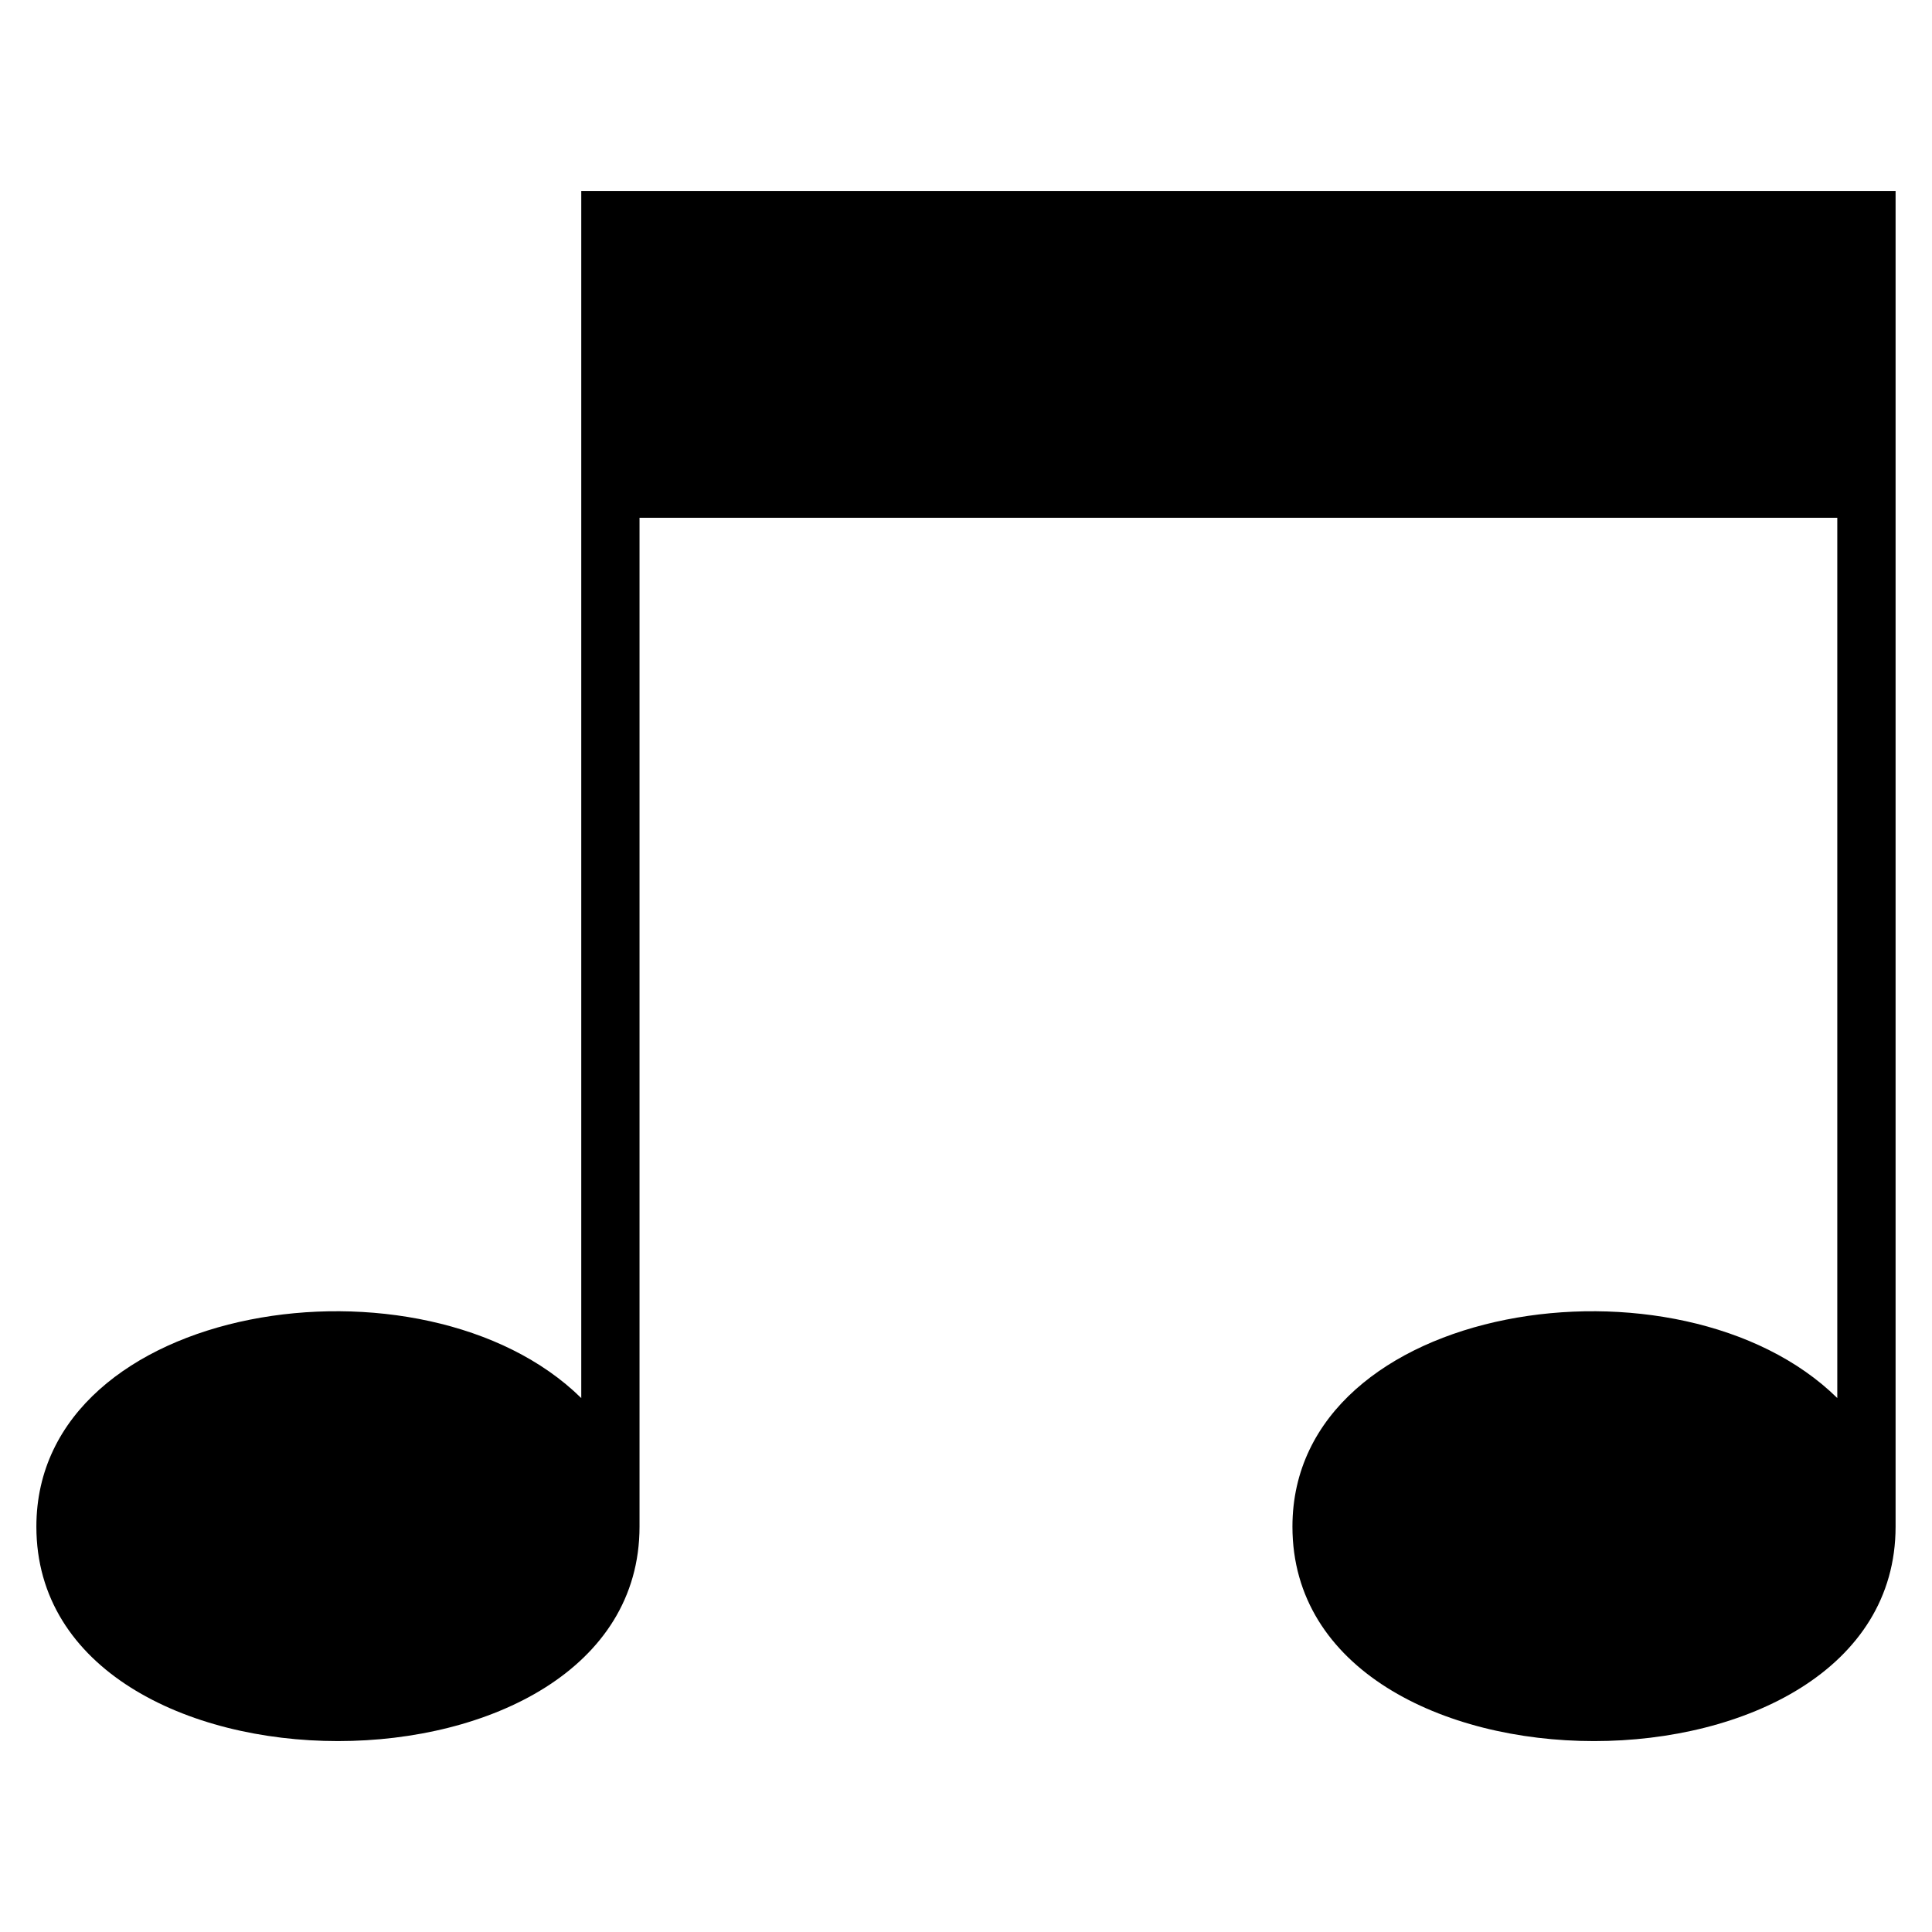
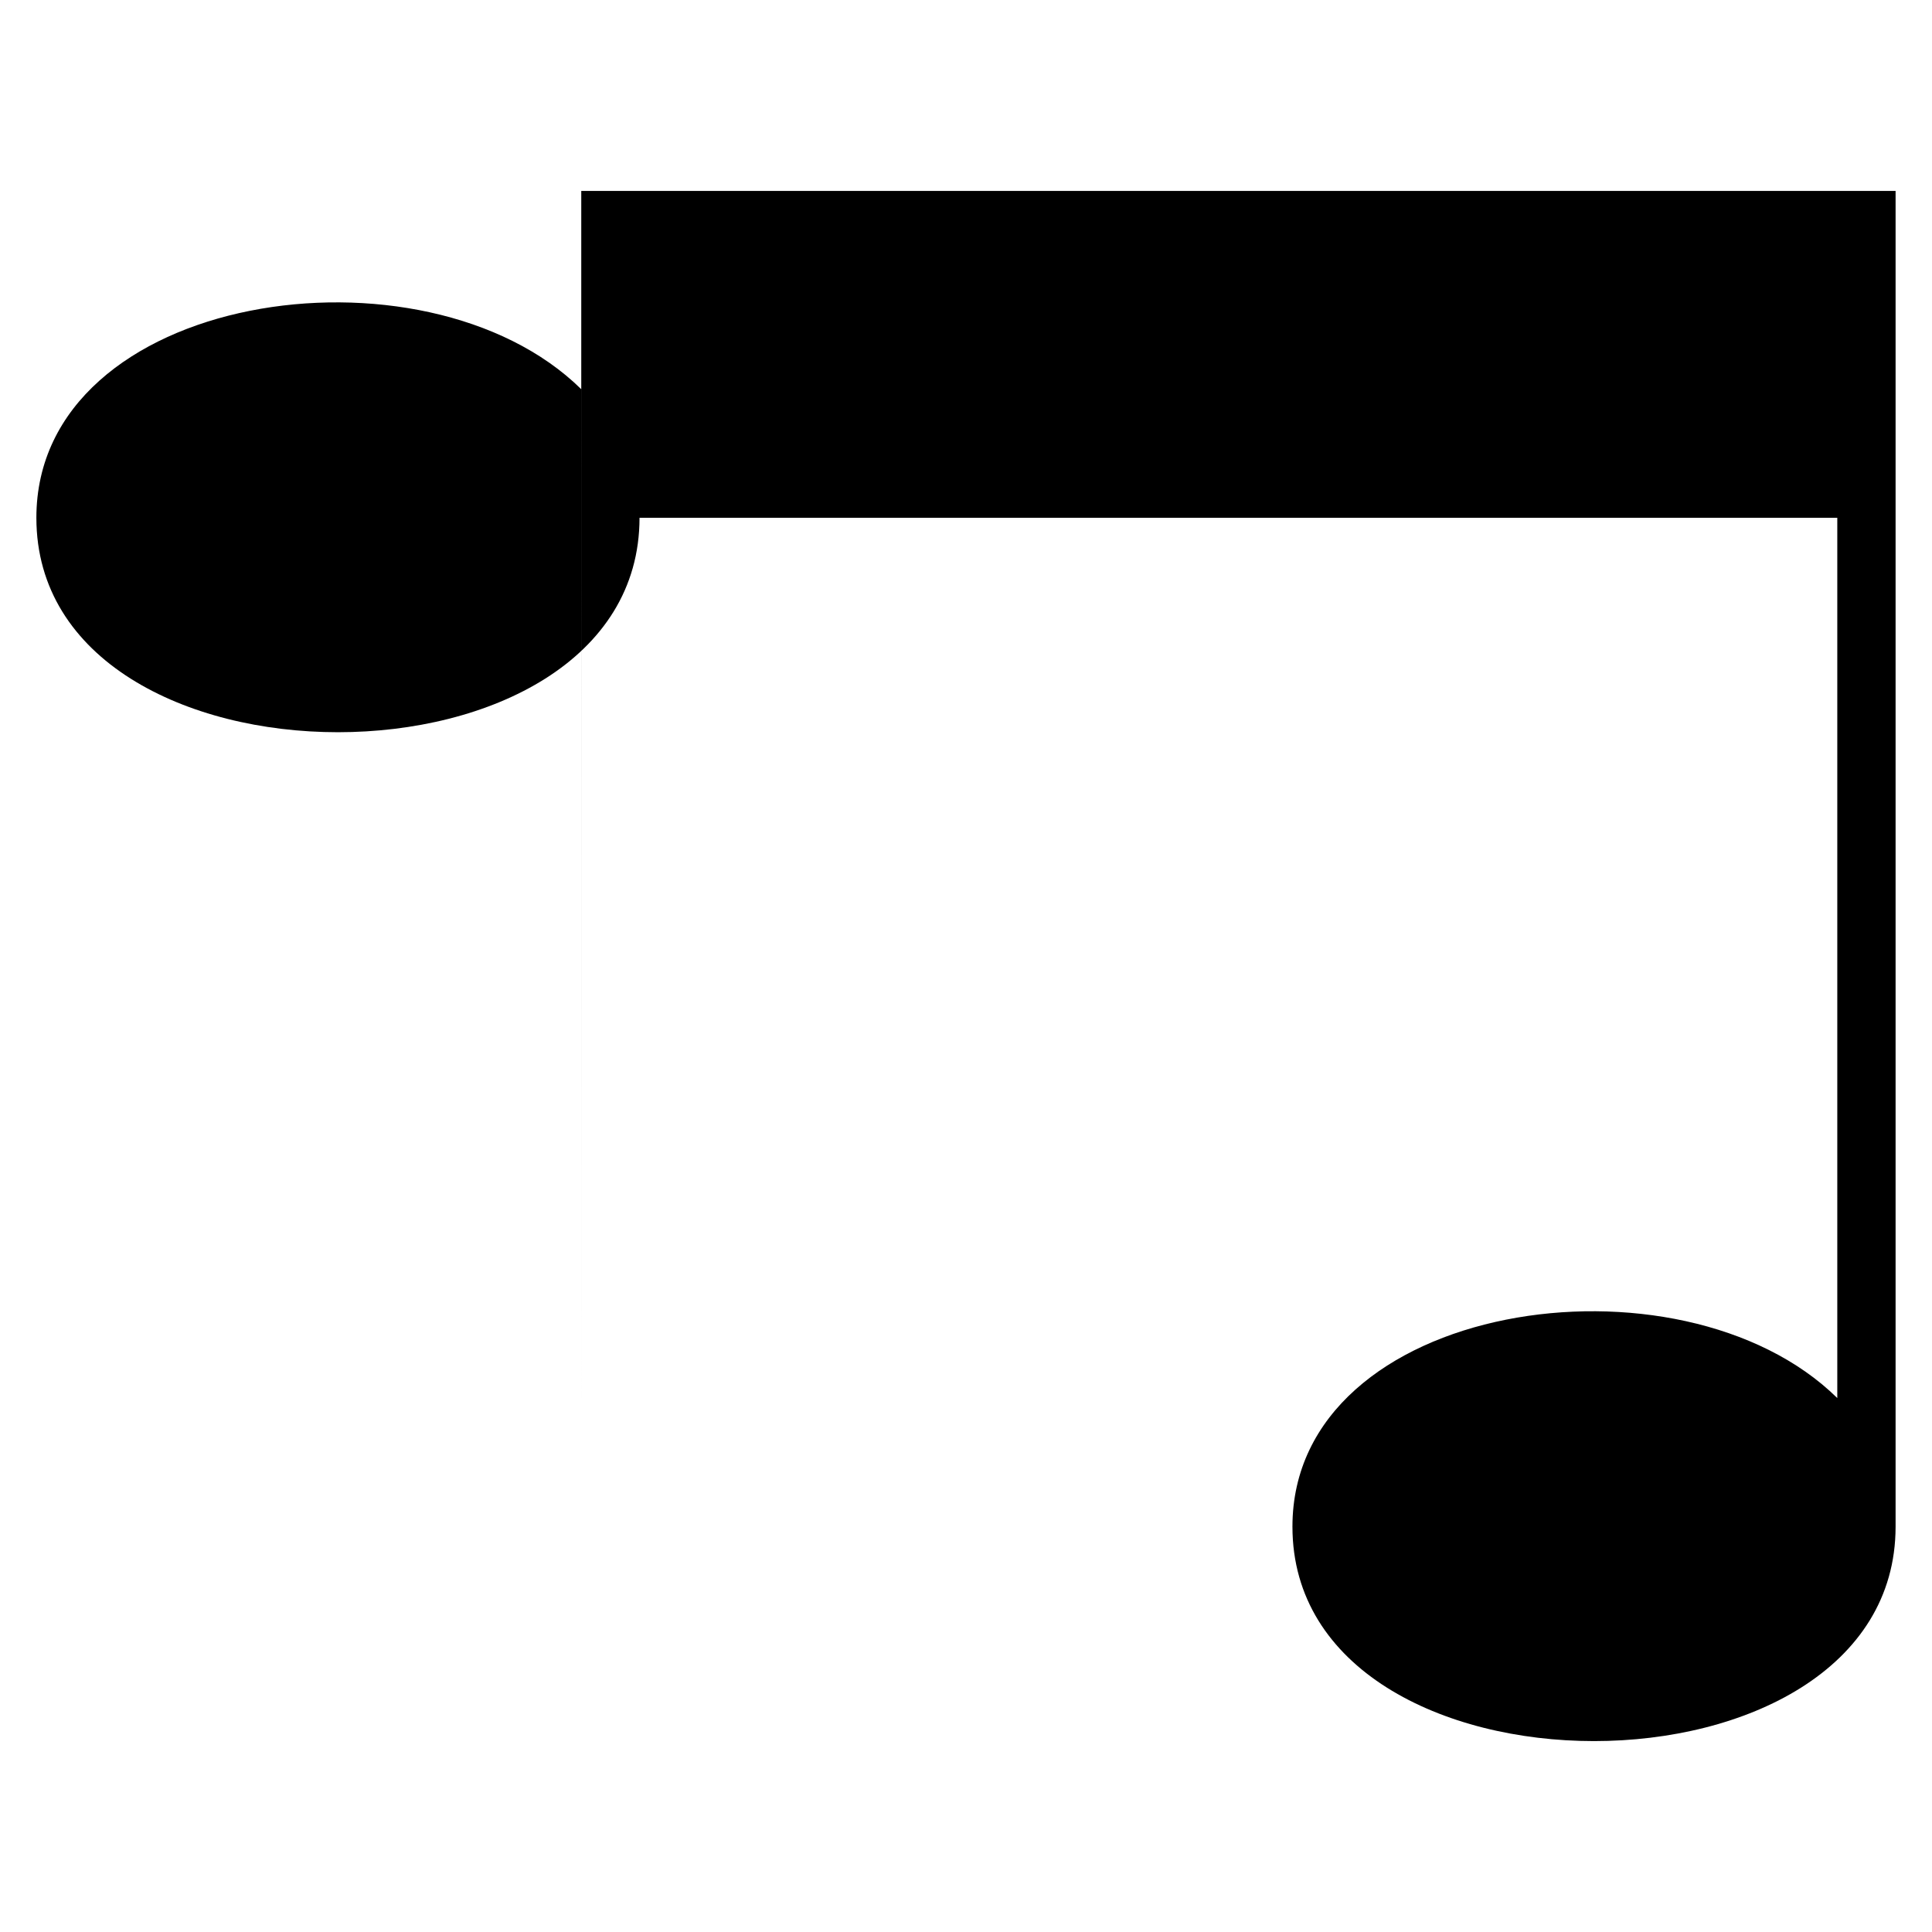
<svg xmlns="http://www.w3.org/2000/svg" fill="#000000" width="800px" height="800px" version="1.1" viewBox="144 144 512 512">
-   <path d="m298.04 514.5v-319.9h348.31v353.98c0 75.77-159.84 75.77-159.84 0 0-59.867 102.76-75.043 144.39-34.082v-233.28h-317.42v267.36c0 75.77-159.84 75.77-159.84 0 0-59.867 102.76-75.043 144.39-34.082z" fill-rule="evenodd" />
+   <path d="m298.04 514.5v-319.9h348.31v353.98c0 75.77-159.84 75.77-159.84 0 0-59.867 102.76-75.043 144.39-34.082v-233.28h-317.42c0 75.77-159.84 75.77-159.84 0 0-59.867 102.76-75.043 144.39-34.082z" fill-rule="evenodd" />
</svg>